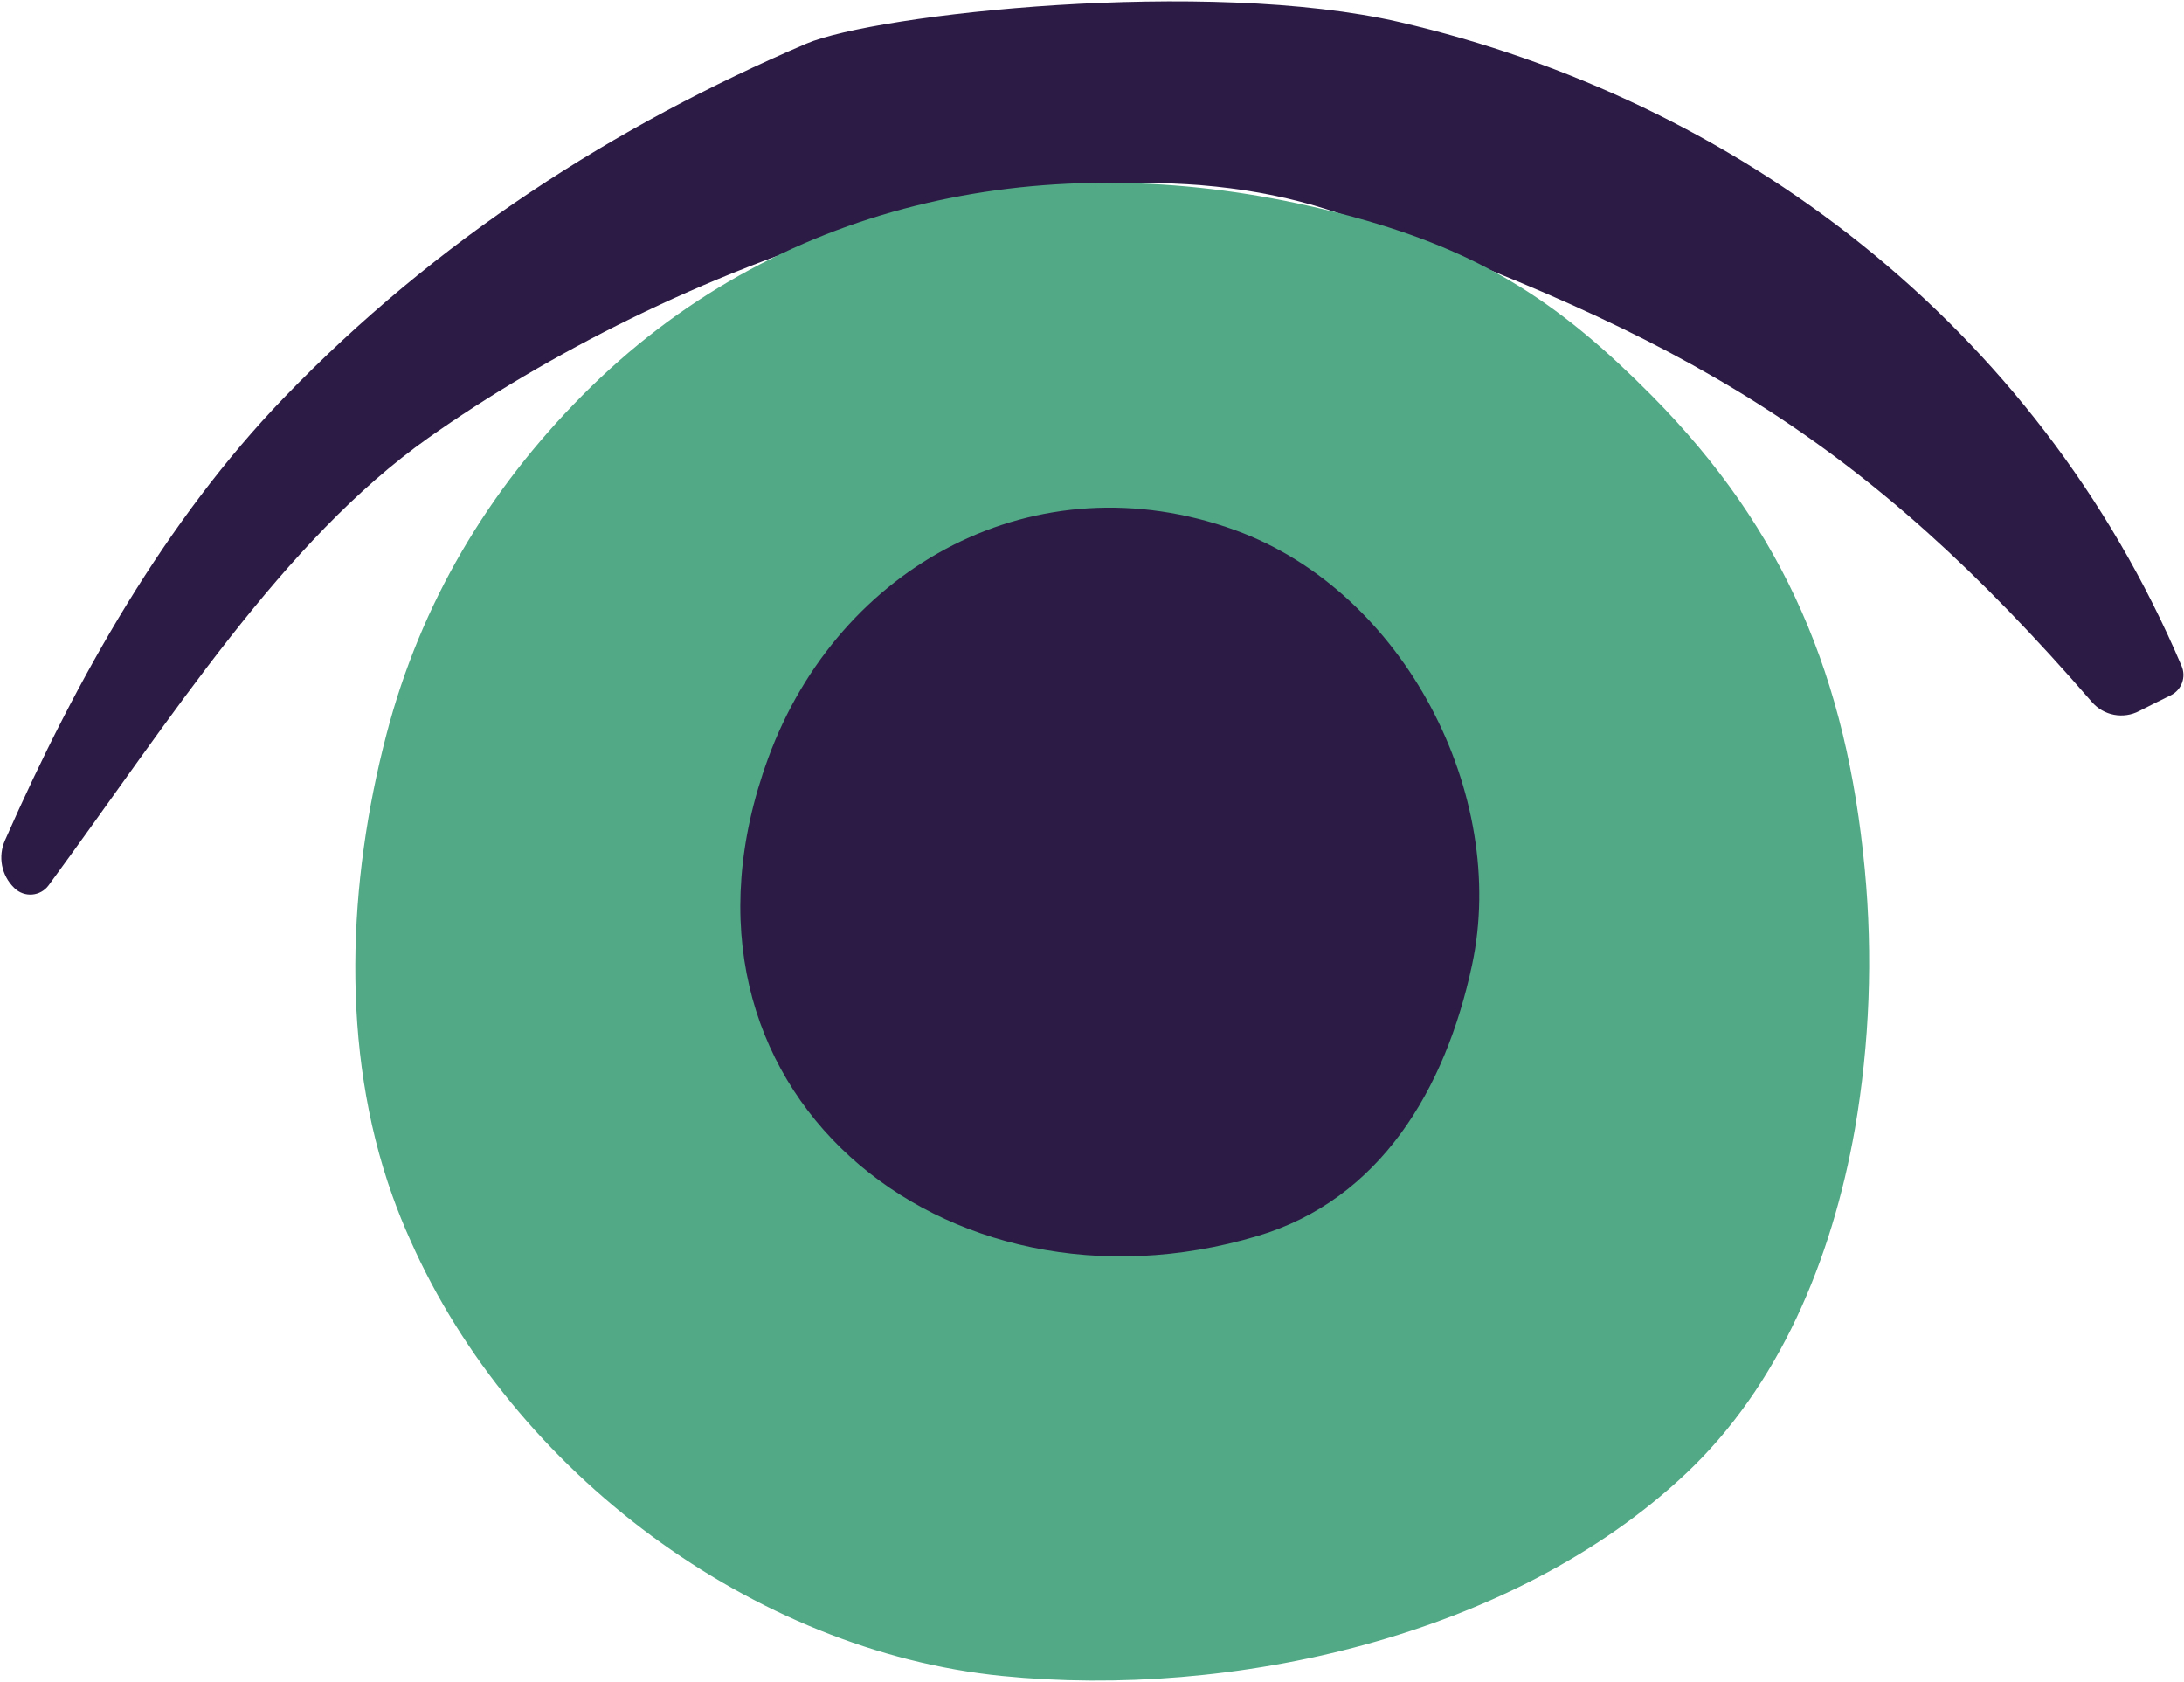
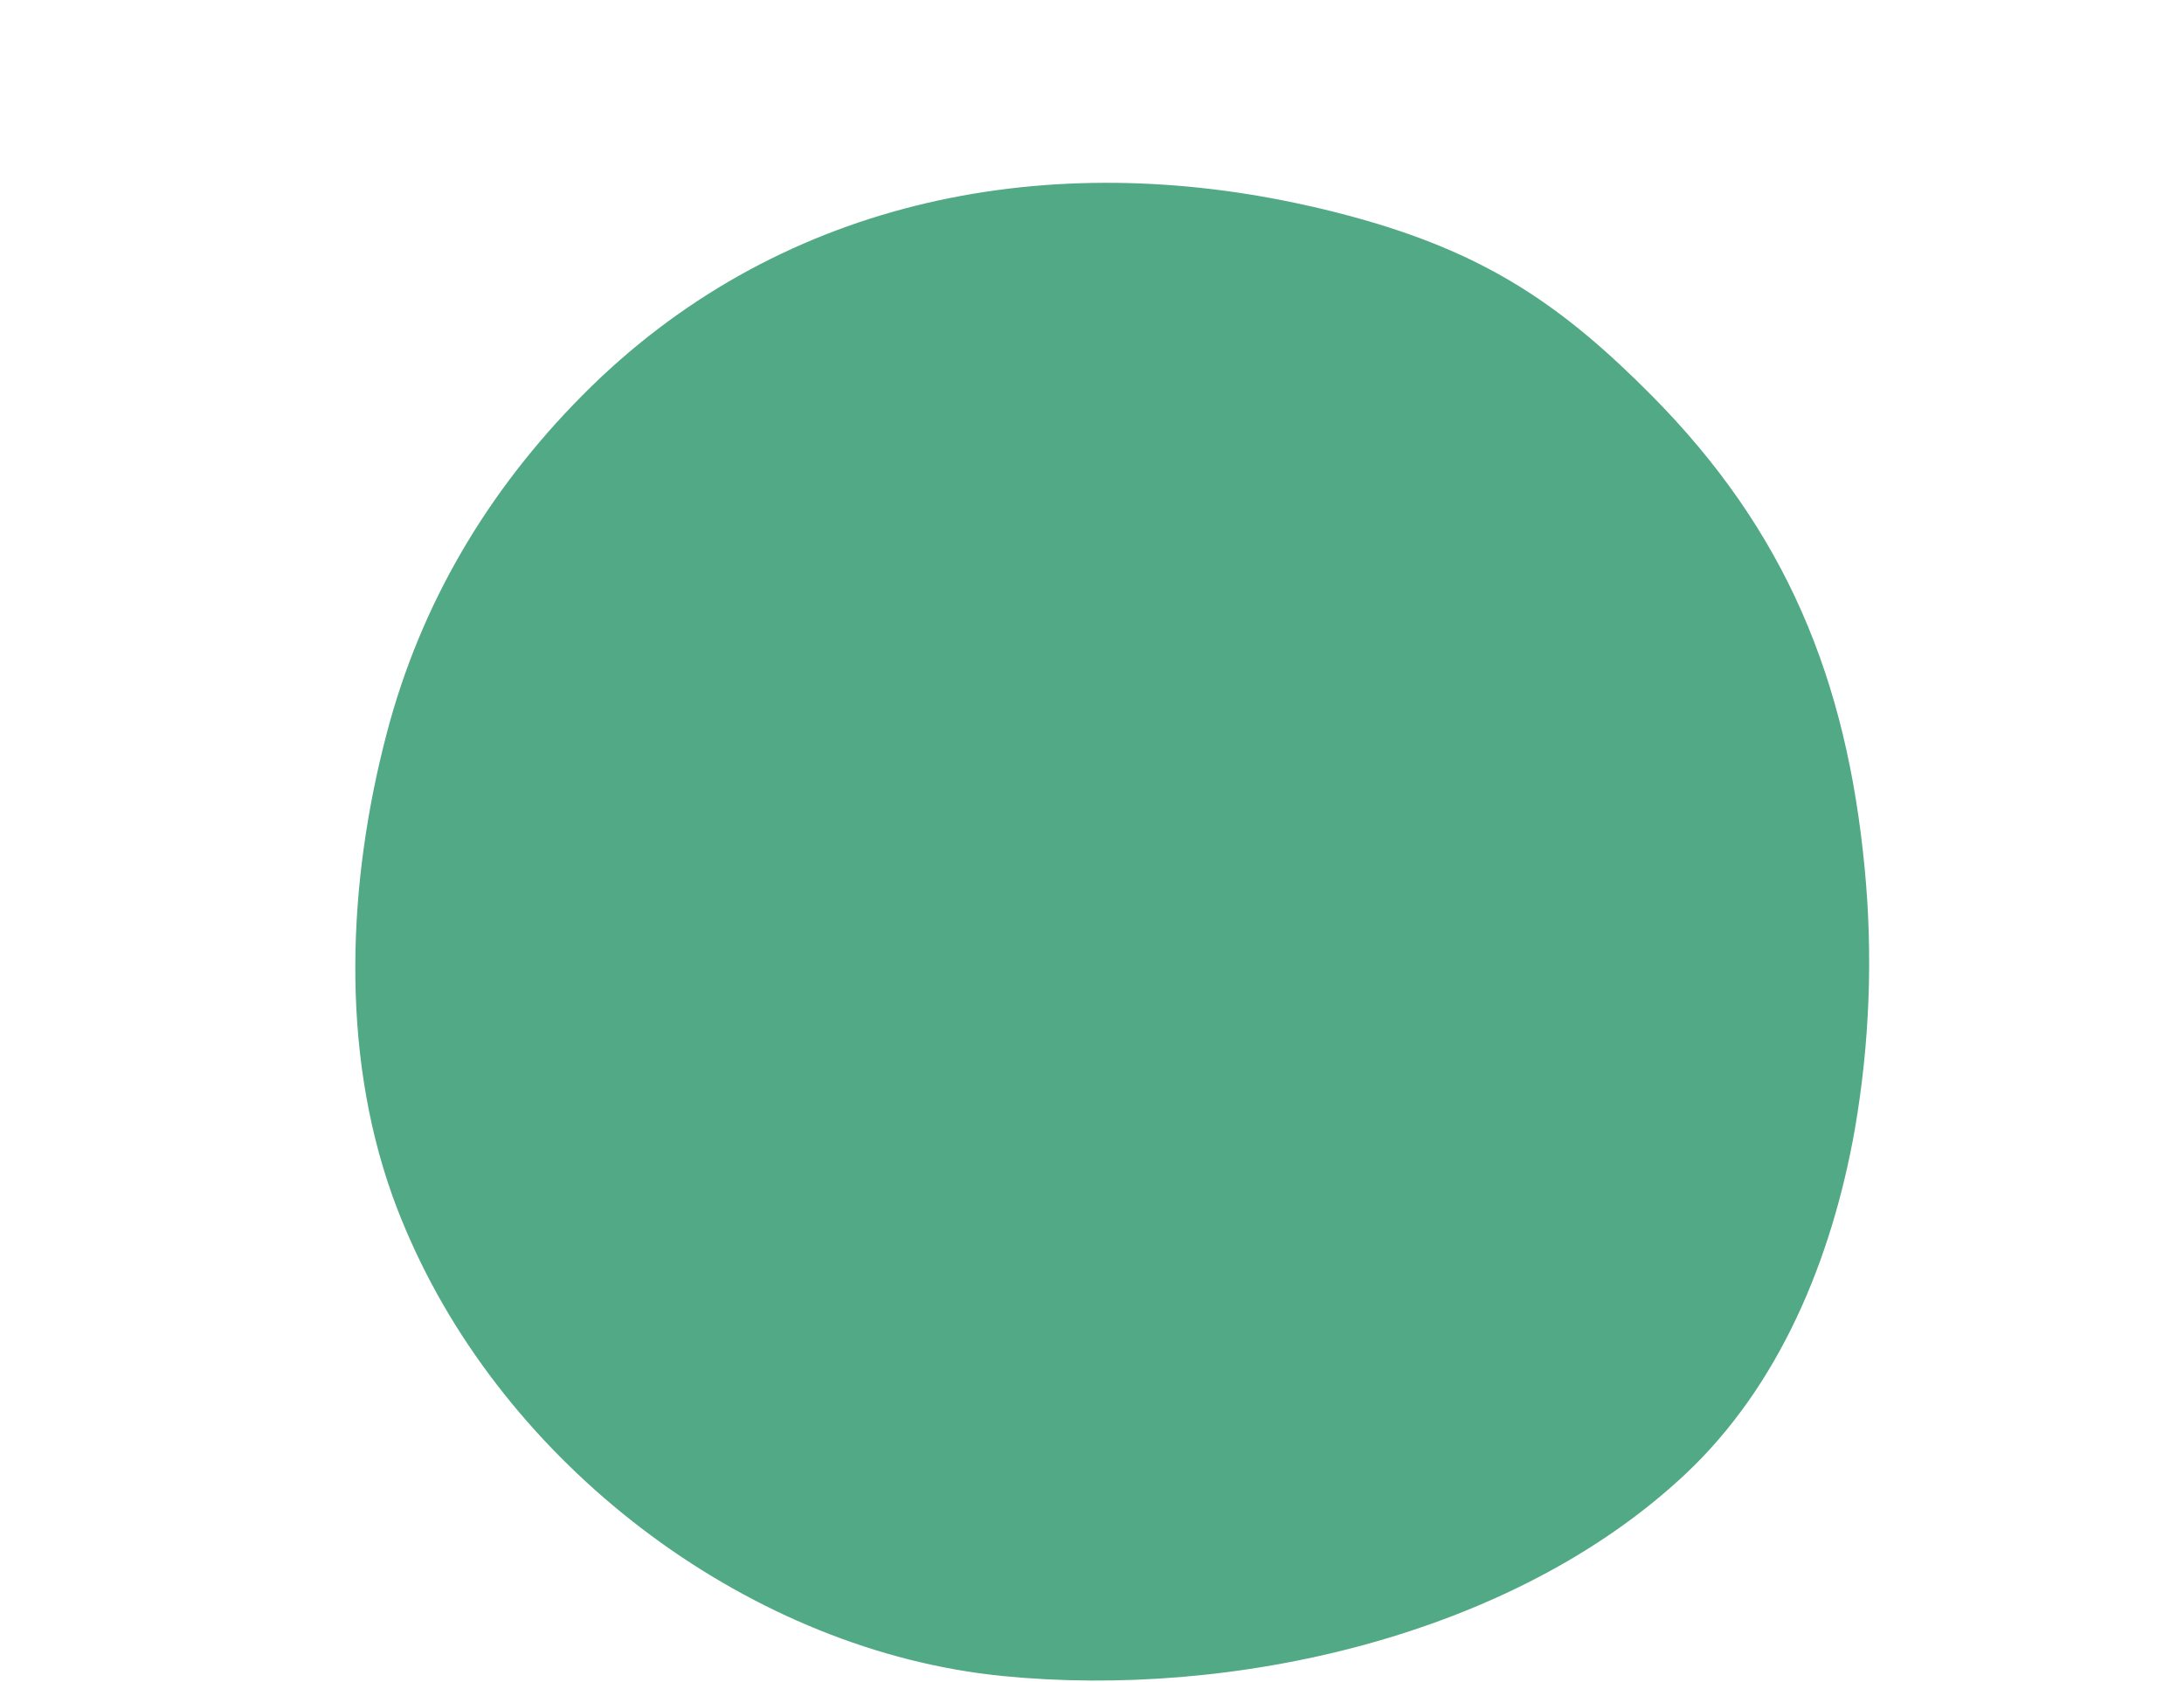
<svg xmlns="http://www.w3.org/2000/svg" width="500" height="385" viewBox="0 0 500 385" fill="none">
-   <path d="M320.458 5.07C276.458 -5.12 200.458 3.21 184.548 10.01C140.778 28.77 100.008 54.73 64.918 91.13C38.098 119 17.738 154.7 1.138 192.35C0.335 194.155 0.104 196.163 0.478 198.103C0.852 200.044 1.811 201.822 3.228 203.2L3.328 203.3C3.858 203.815 4.492 204.21 5.188 204.46C5.883 204.709 6.624 204.808 7.36 204.748C8.097 204.688 8.812 204.472 9.458 204.114C10.105 203.756 10.667 203.263 11.108 202.67C39.188 164.45 64.788 123.74 98.108 100.2C152.368 61.89 242.608 26.29 306.998 49C385.998 76.94 426.698 100.48 478.938 160.71C480.242 162.211 482.013 163.23 483.966 163.604C485.919 163.977 487.941 163.684 489.708 162.77C492.108 161.52 494.708 160.28 497.028 159.12C498.204 158.525 499.109 157.504 499.559 156.265C500.009 155.025 499.969 153.661 499.448 152.45C466.048 73.93 397.238 22.84 320.458 5.07Z" fill="#2C1B45" />
  <path d="M426.918 199C422.788 155.38 408.798 121.46 378.108 90.51C357.938 70.17 340.898 58.63 312.878 50.51C307.545 48.97 302.191 47.637 296.818 46.51C237.918 34.01 177.478 45.95 133.318 90.51C111.798 112.21 96.318 138.03 88.478 168.09C79.698 201.67 77.788 239.95 89.818 273.65C91.071 277.157 92.465 280.607 93.998 284C117.608 337.09 172.448 377.9 229.368 383.61C281.928 388.88 346.158 374.68 385.848 337.41C407.298 317.27 419.358 288.41 424.658 258.41C428.036 238.794 428.796 218.816 426.918 199Z" fill="#51A986" />
-   <path d="M336.998 220.92C330.908 249.32 315.998 274.56 287.868 282.92C216.328 304.28 147.968 249.51 175.868 173.53C192.038 129.43 237.208 104.85 282.808 121.36C321.578 135.45 345.338 182 336.998 220.92Z" fill="#2C1B45" />
</svg>